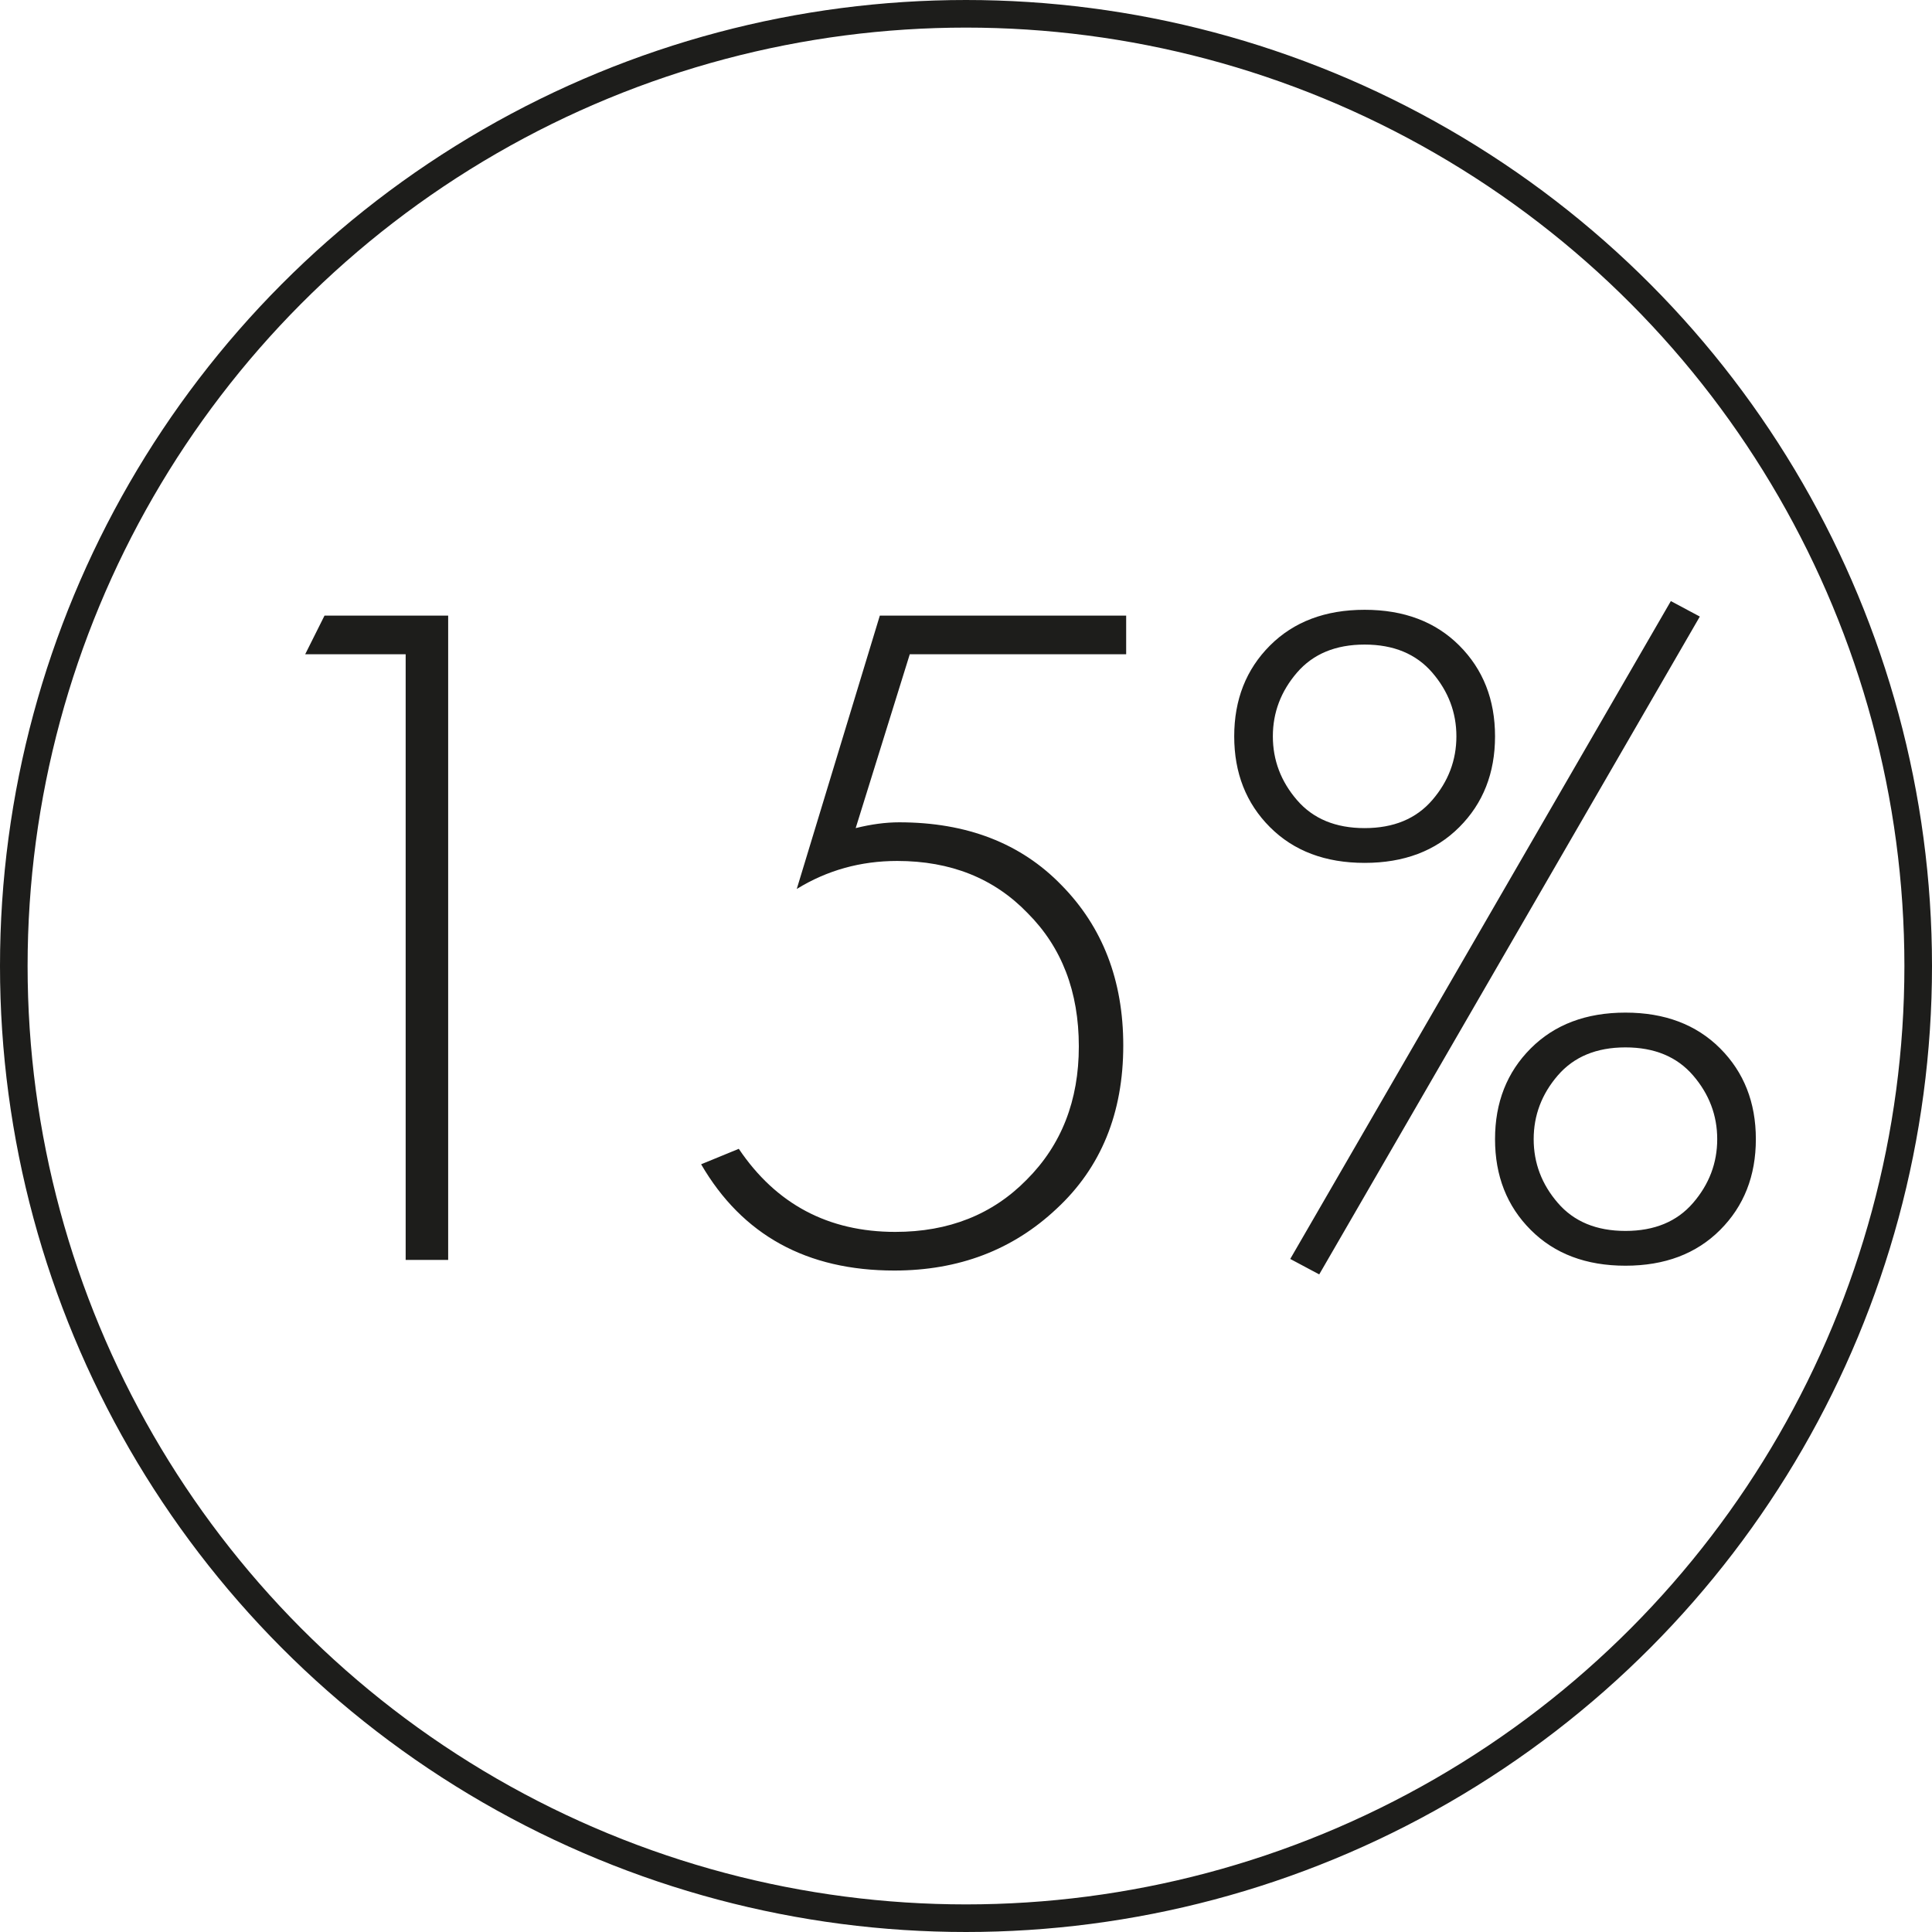
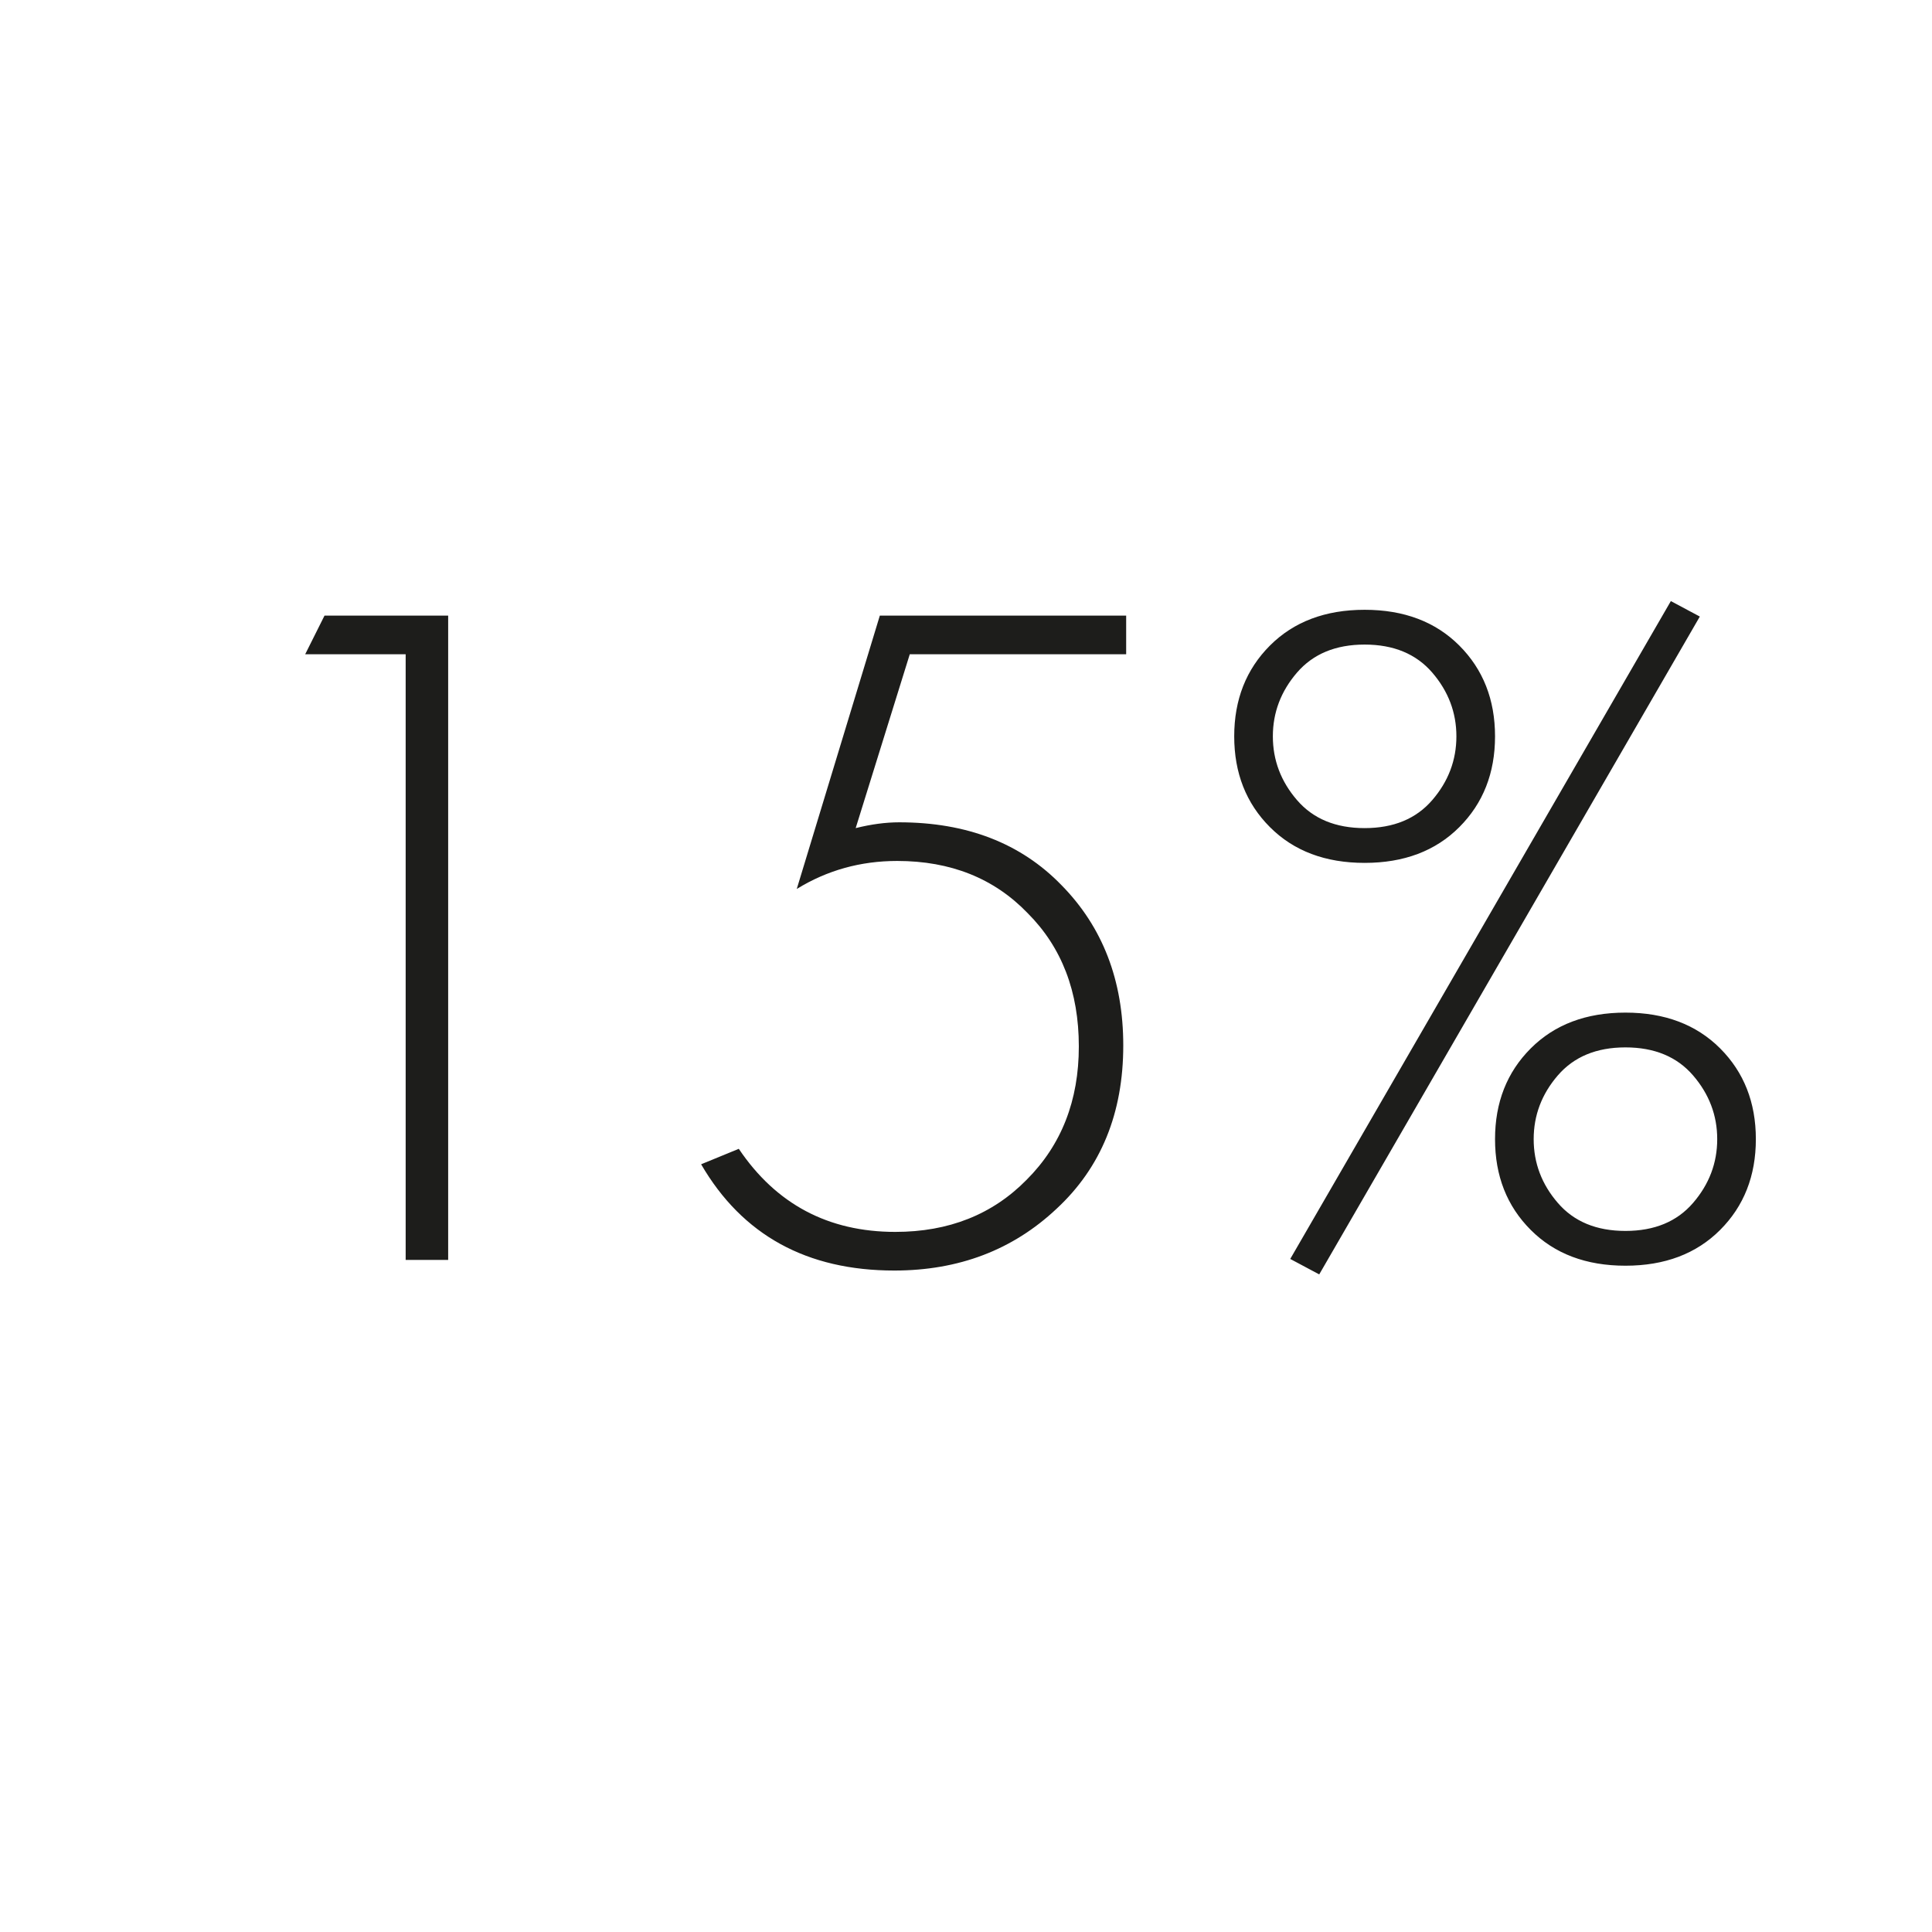
<svg xmlns="http://www.w3.org/2000/svg" width="70" height="70" viewBox="0 0 70 70" fill="none">
  <path d="M14.698 45.649V23.704H11.058L11.758 22.304H16.238V45.649H14.698ZM40.803 22.304V23.704H32.963L31.003 30.004C31.563 29.864 32.088 29.794 32.578 29.794C35.028 29.794 36.988 30.553 38.458 32.069C39.951 33.586 40.698 35.523 40.698 37.879C40.698 40.329 39.893 42.301 38.283 43.794C36.696 45.288 34.736 46.034 32.403 46.034C29.23 46.034 26.896 44.751 25.403 42.184L26.768 41.624C28.121 43.631 30.011 44.634 32.438 44.634C34.375 44.634 35.961 44.004 37.198 42.744C38.458 41.484 39.088 39.874 39.088 37.914C39.088 35.931 38.47 34.321 37.233 33.084C36.02 31.824 34.445 31.194 32.508 31.194C31.178 31.194 29.965 31.533 28.868 32.209L31.878 22.304H40.803ZM46.013 23.389C46.876 22.526 48.02 22.094 49.443 22.094C50.866 22.094 52.01 22.526 52.873 23.389C53.736 24.253 54.168 25.349 54.168 26.679C54.168 28.009 53.736 29.106 52.873 29.969C52.01 30.833 50.866 31.264 49.443 31.264C48.02 31.264 46.876 30.833 46.013 29.969C45.15 29.106 44.718 28.009 44.718 26.679C44.718 25.349 45.15 24.253 46.013 23.389ZM46.993 28.989C47.576 29.666 48.393 30.004 49.443 30.004C50.493 30.004 51.309 29.666 51.893 28.989C52.476 28.313 52.768 27.543 52.768 26.679C52.768 25.816 52.476 25.046 51.893 24.369C51.309 23.693 50.493 23.354 49.443 23.354C48.393 23.354 47.576 23.693 46.993 24.369C46.41 25.046 46.118 25.816 46.118 26.679C46.118 27.543 46.41 28.313 46.993 28.989ZM46.748 45.614L60.538 21.779L61.588 22.339L47.798 46.174L46.748 45.614ZM55.463 37.984C56.326 37.121 57.469 36.689 58.893 36.689C60.316 36.689 61.459 37.121 62.323 37.984C63.186 38.848 63.618 39.944 63.618 41.274C63.618 42.604 63.186 43.701 62.323 44.564C61.459 45.428 60.316 45.859 58.893 45.859C57.469 45.859 56.326 45.428 55.463 44.564C54.599 43.701 54.168 42.604 54.168 41.274C54.168 39.944 54.599 38.848 55.463 37.984ZM56.443 43.584C57.026 44.261 57.843 44.599 58.893 44.599C59.943 44.599 60.76 44.261 61.343 43.584C61.926 42.908 62.218 42.138 62.218 41.274C62.218 40.411 61.926 39.641 61.343 38.964C60.76 38.288 59.943 37.949 58.893 37.949C57.843 37.949 57.026 38.288 56.443 38.964C55.859 39.641 55.568 40.411 55.568 41.274C55.568 42.138 55.859 42.908 56.443 43.584Z" fill="#1D1D1B" />
-   <circle cx="35" cy="35" r="34.5" stroke="#1D1D1B" />
</svg>